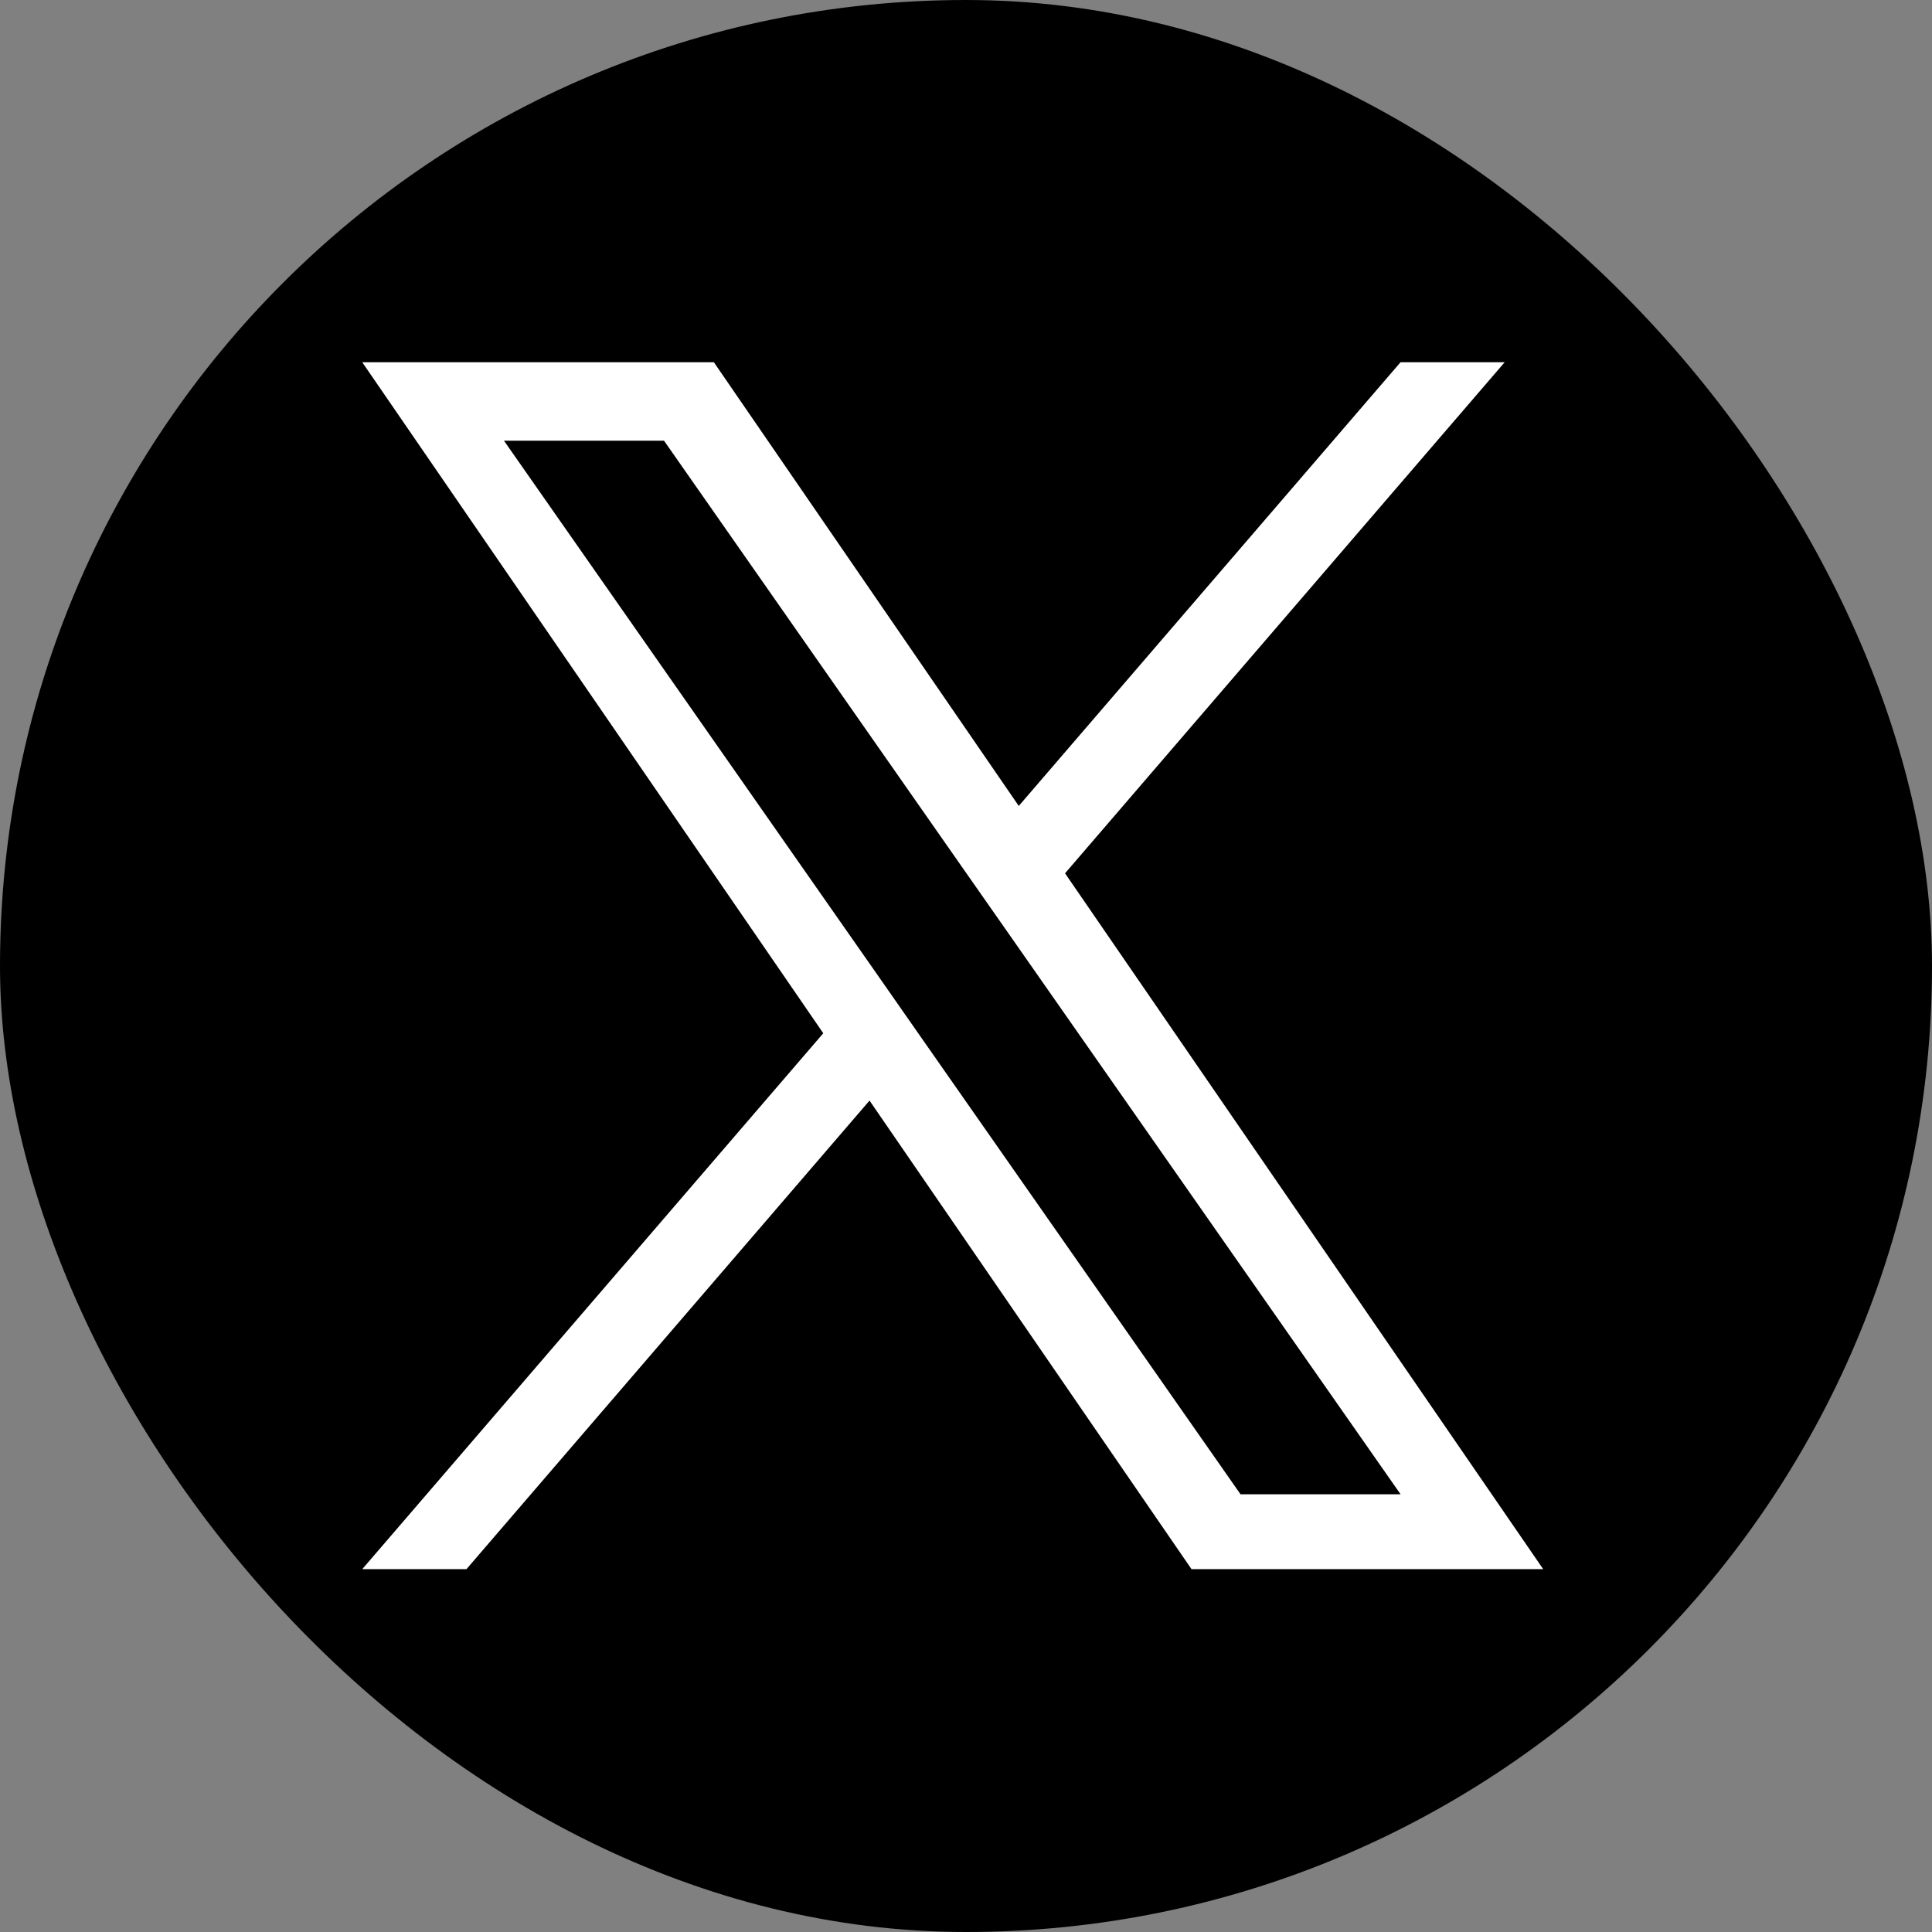
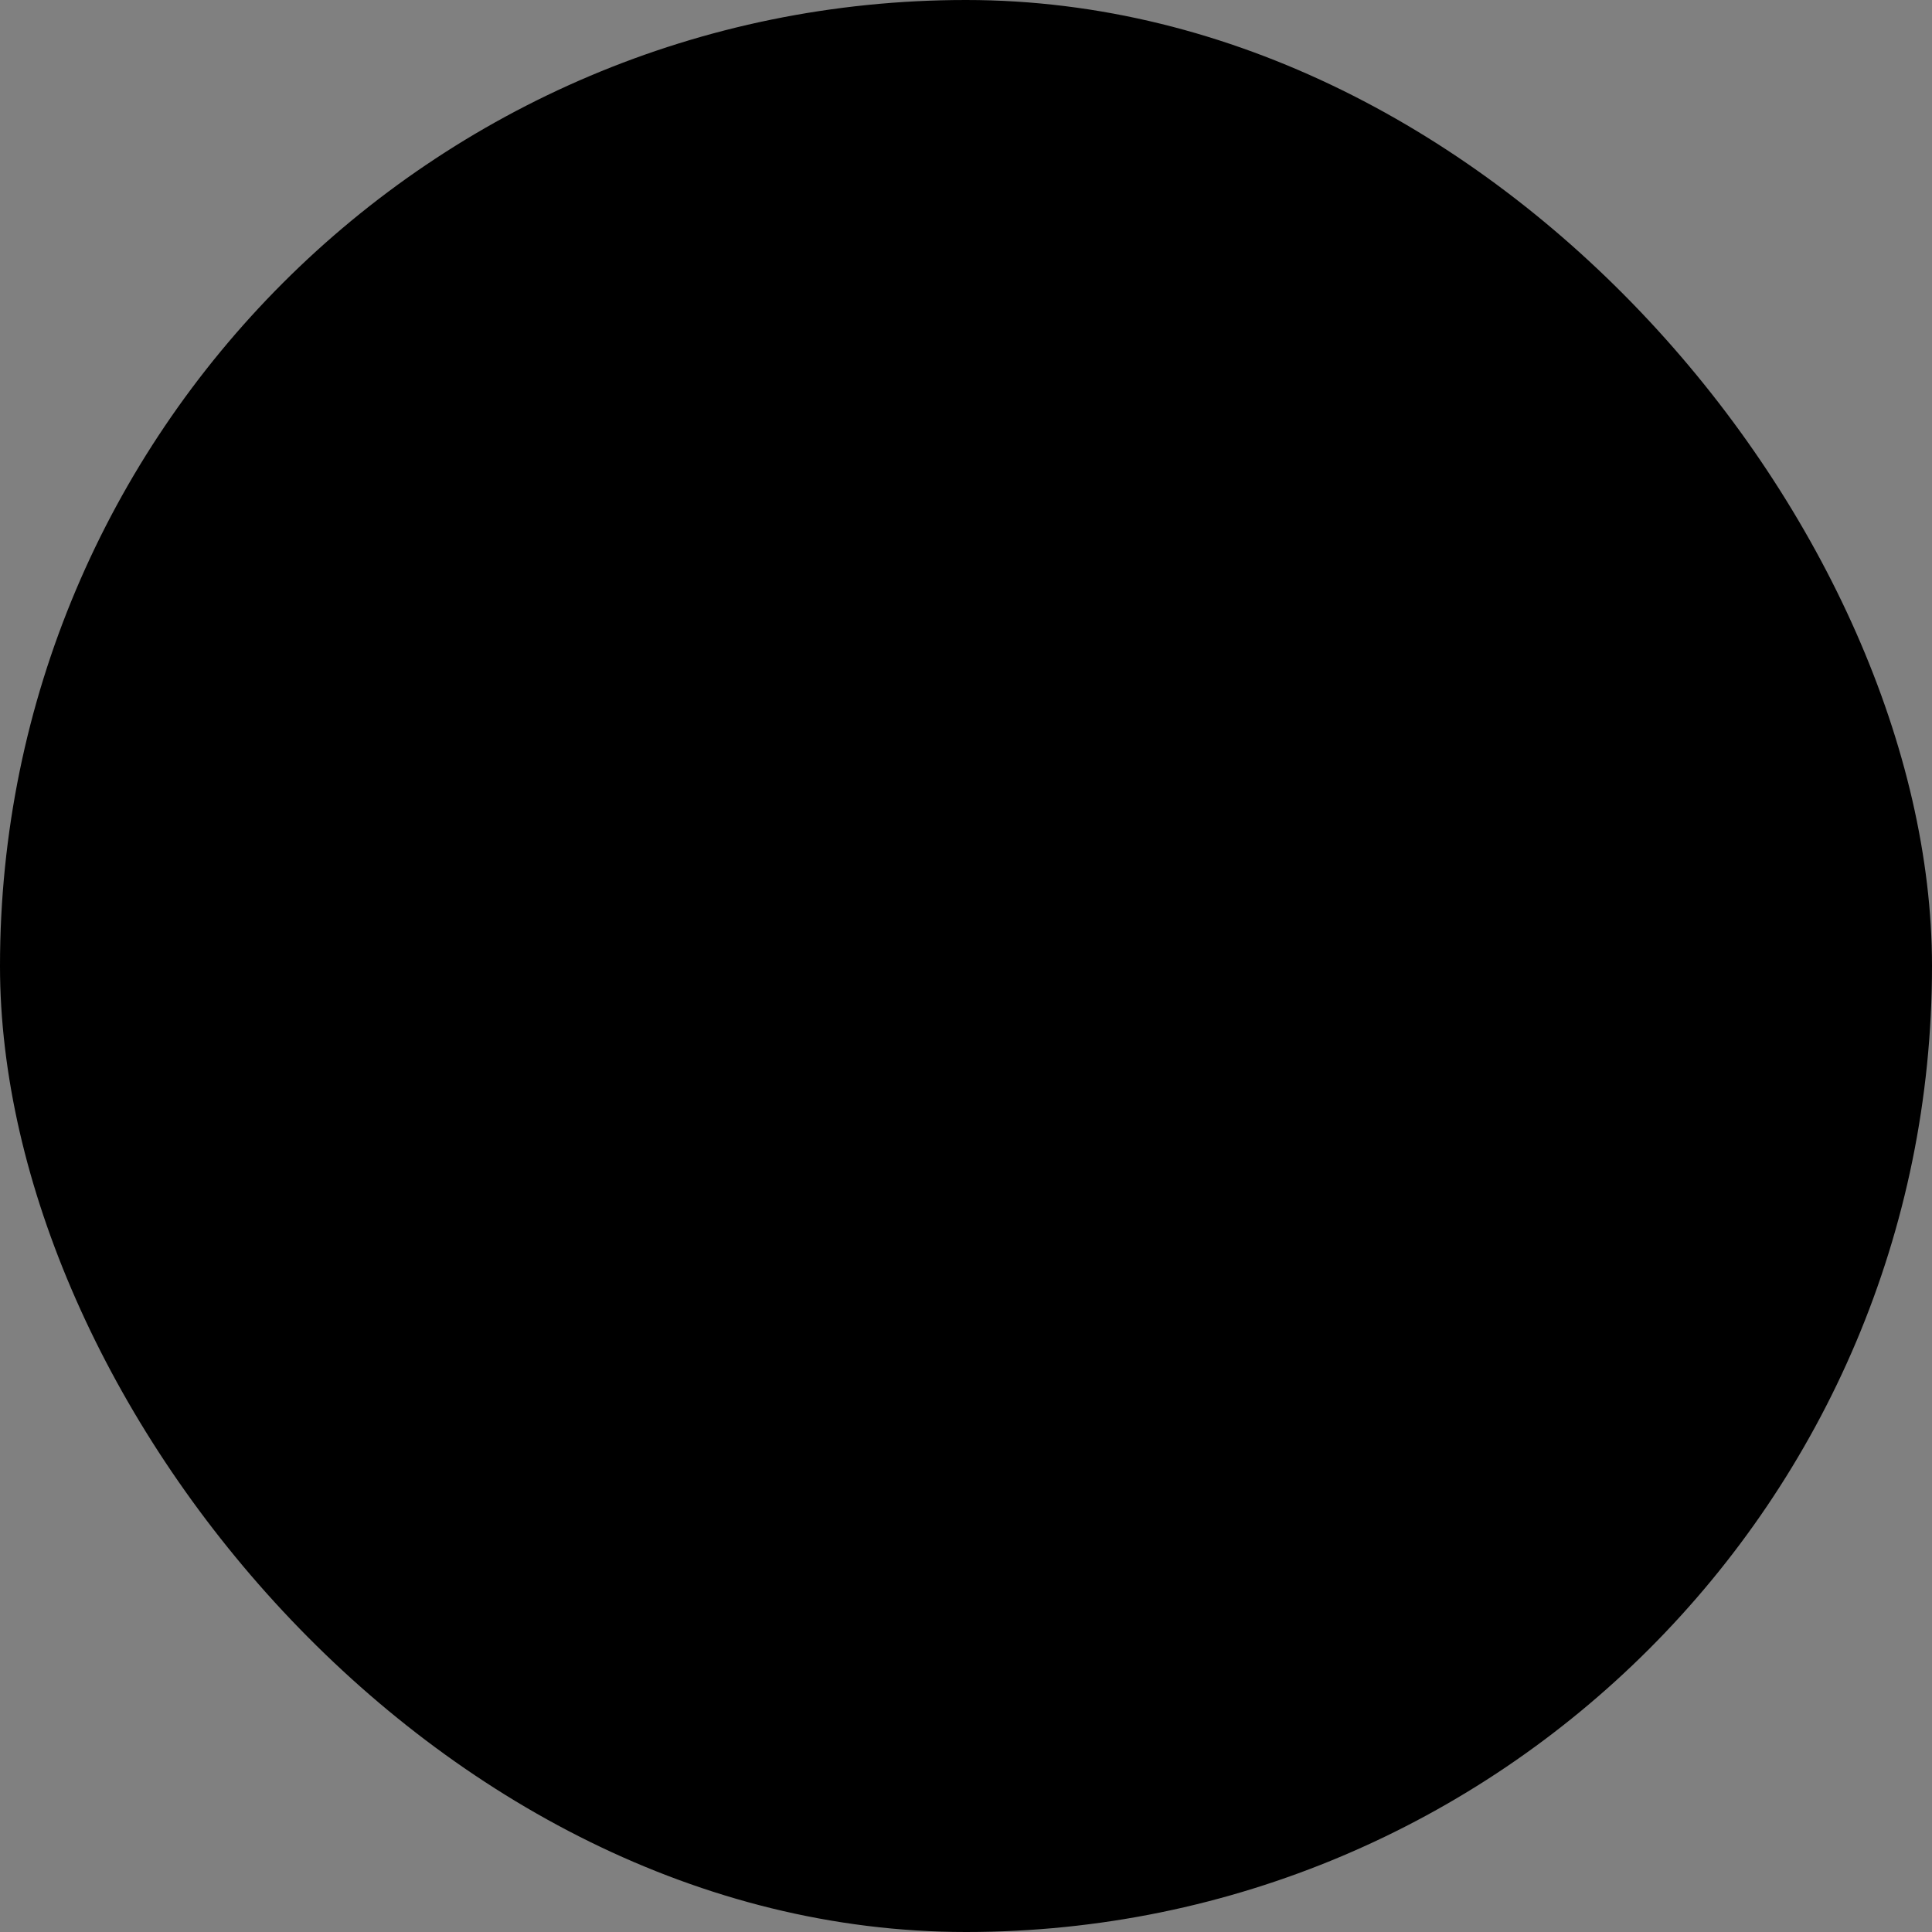
<svg xmlns="http://www.w3.org/2000/svg" width="32" height="32" viewBox="0 0 32 32" fill="none">
  <rect x="0" y="0" width="32" height="32" fill="#808080" stroke="none" />
  <rect width="32" height="32" rx="16" fill="black" />
  <g clip-path="url(#clip0_2565_3971)">
-     <path d="M17.641 14.464L24.922 6H23.197L16.874 13.349L11.824 6H6L13.636 17.114L6 25.99H7.726L14.402 18.229L19.735 25.99H25.56L17.64 14.464H17.641ZM15.277 17.212L14.504 16.105L8.347 7.299H10.998L15.966 14.406L16.74 15.512L23.198 24.75H20.547L15.277 17.212V17.212Z" fill="white" />
-   </g>
+     </g>
  <defs>
    <clipPath id="clip0_2565_3971">
      <rect width="19.56" height="20" fill="white" transform="translate(6 6)" />
    </clipPath>
  </defs>
</svg>